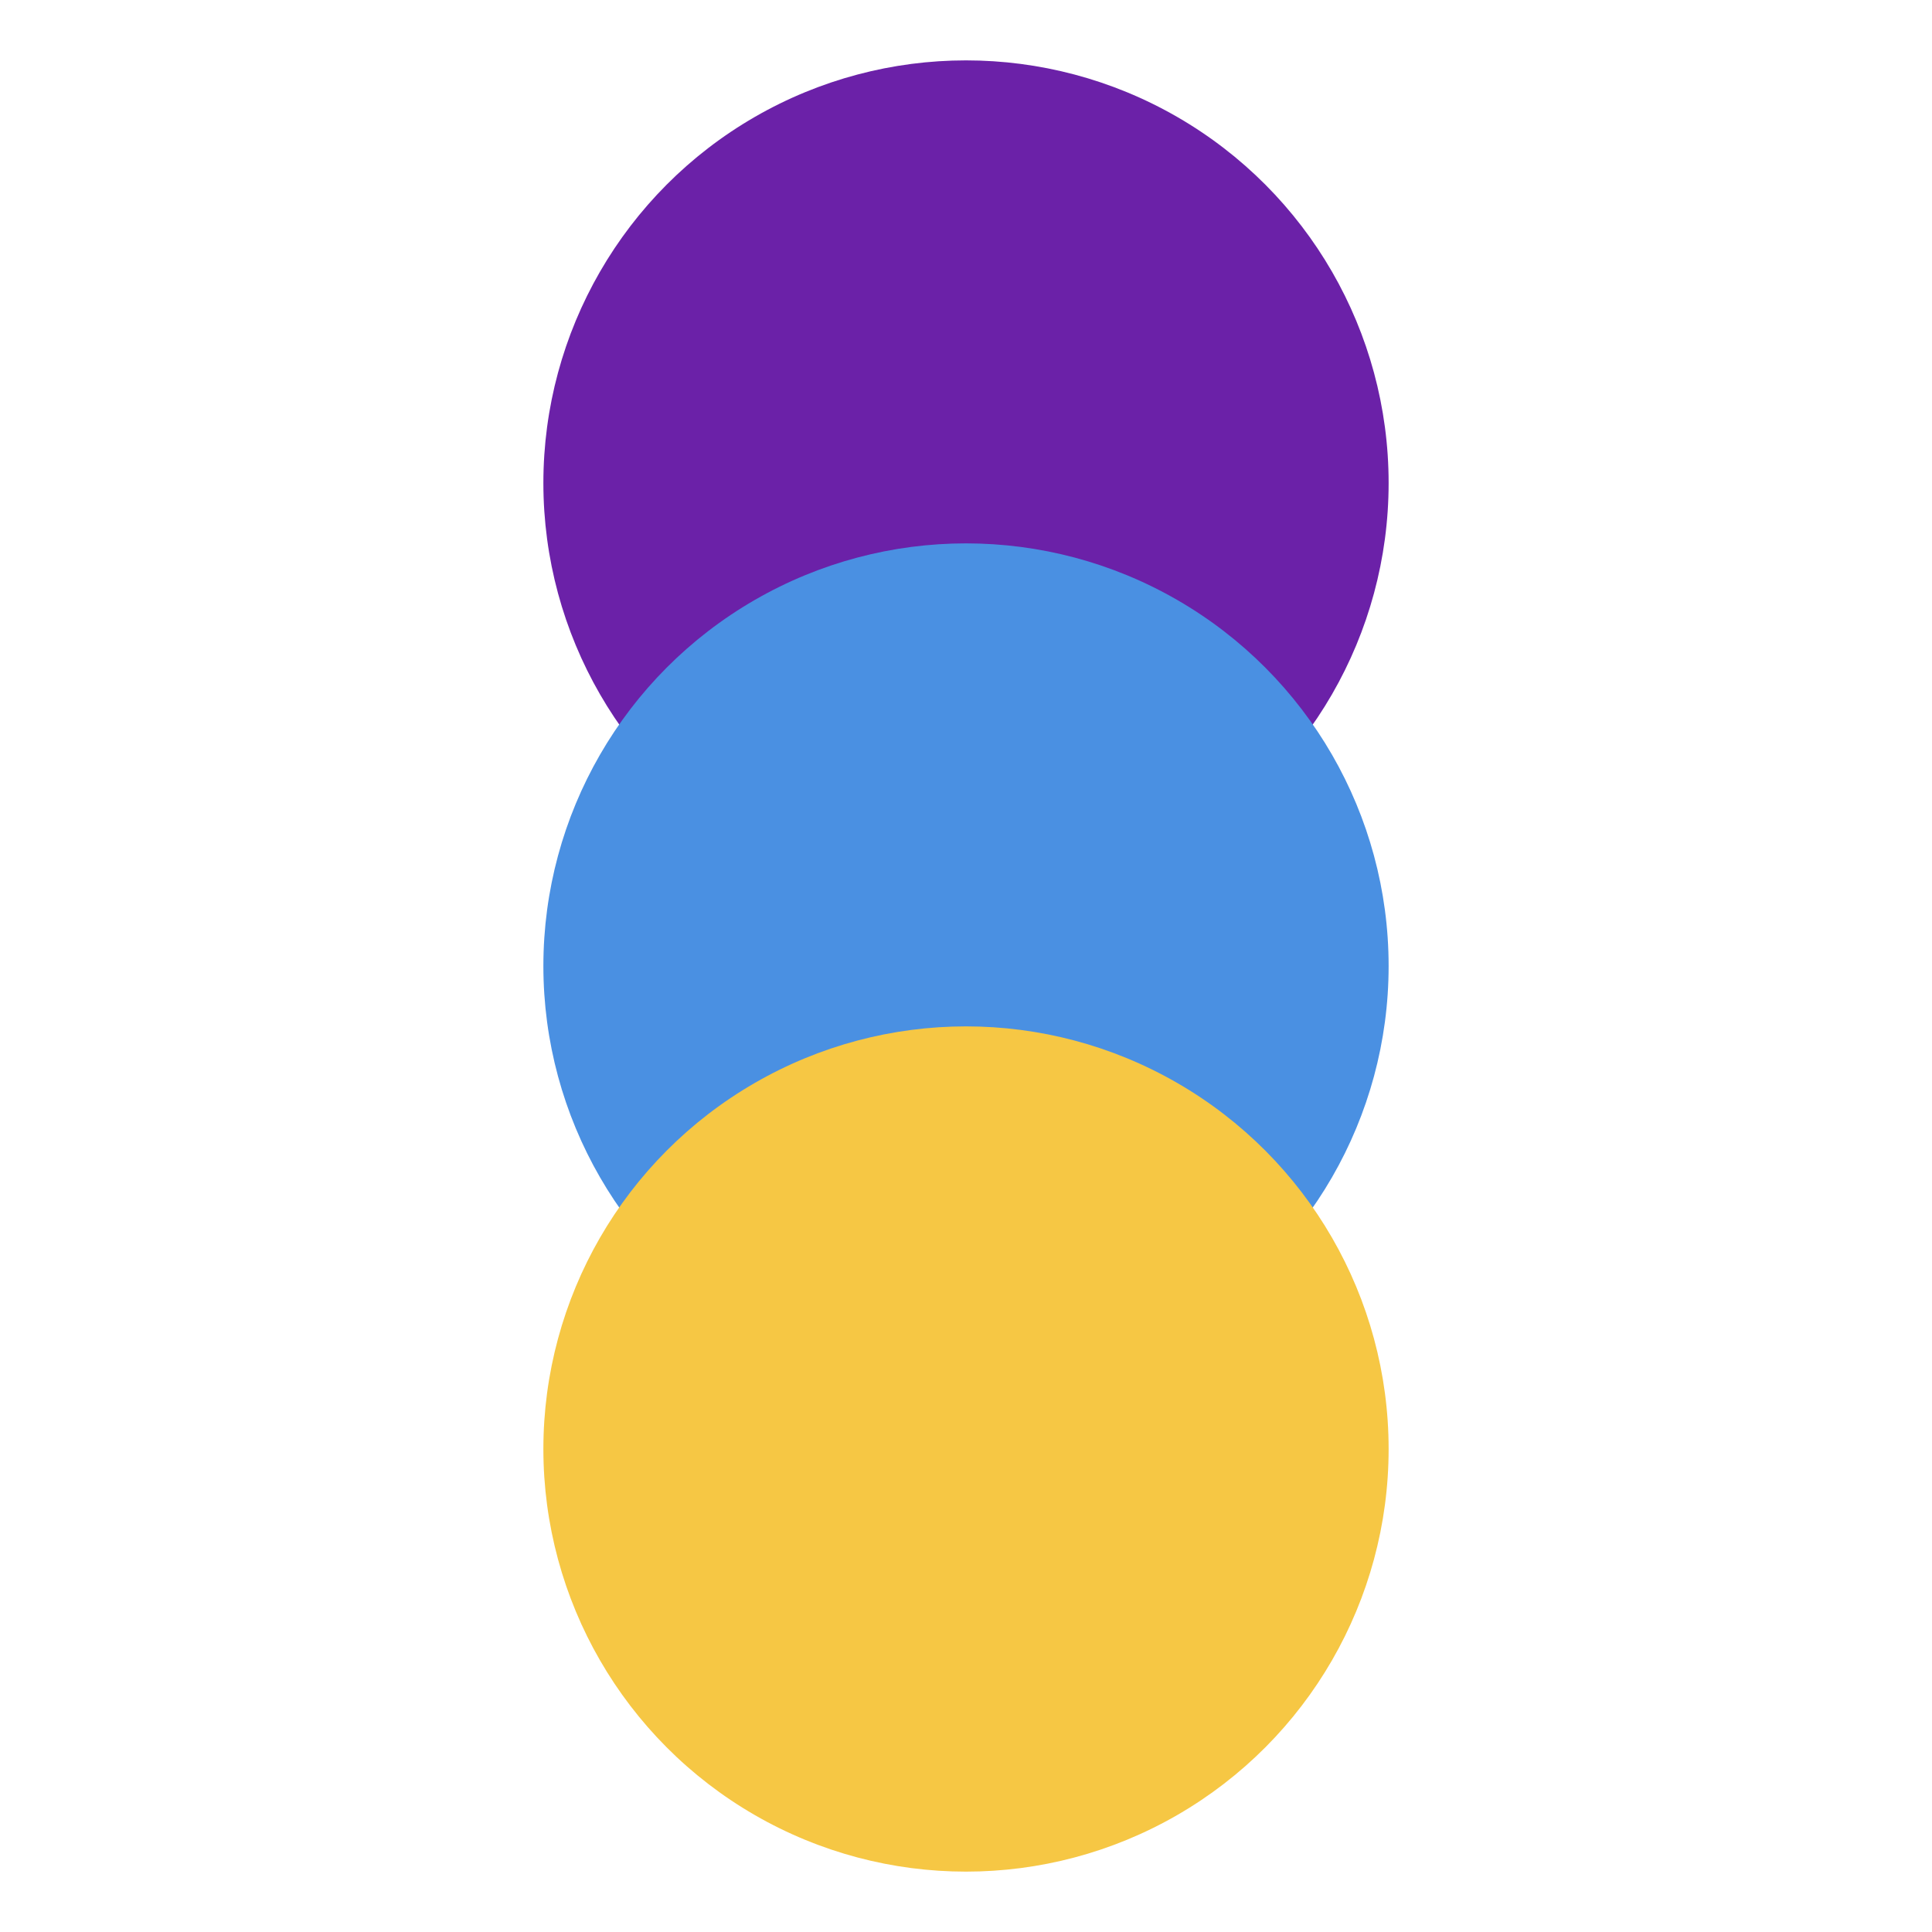
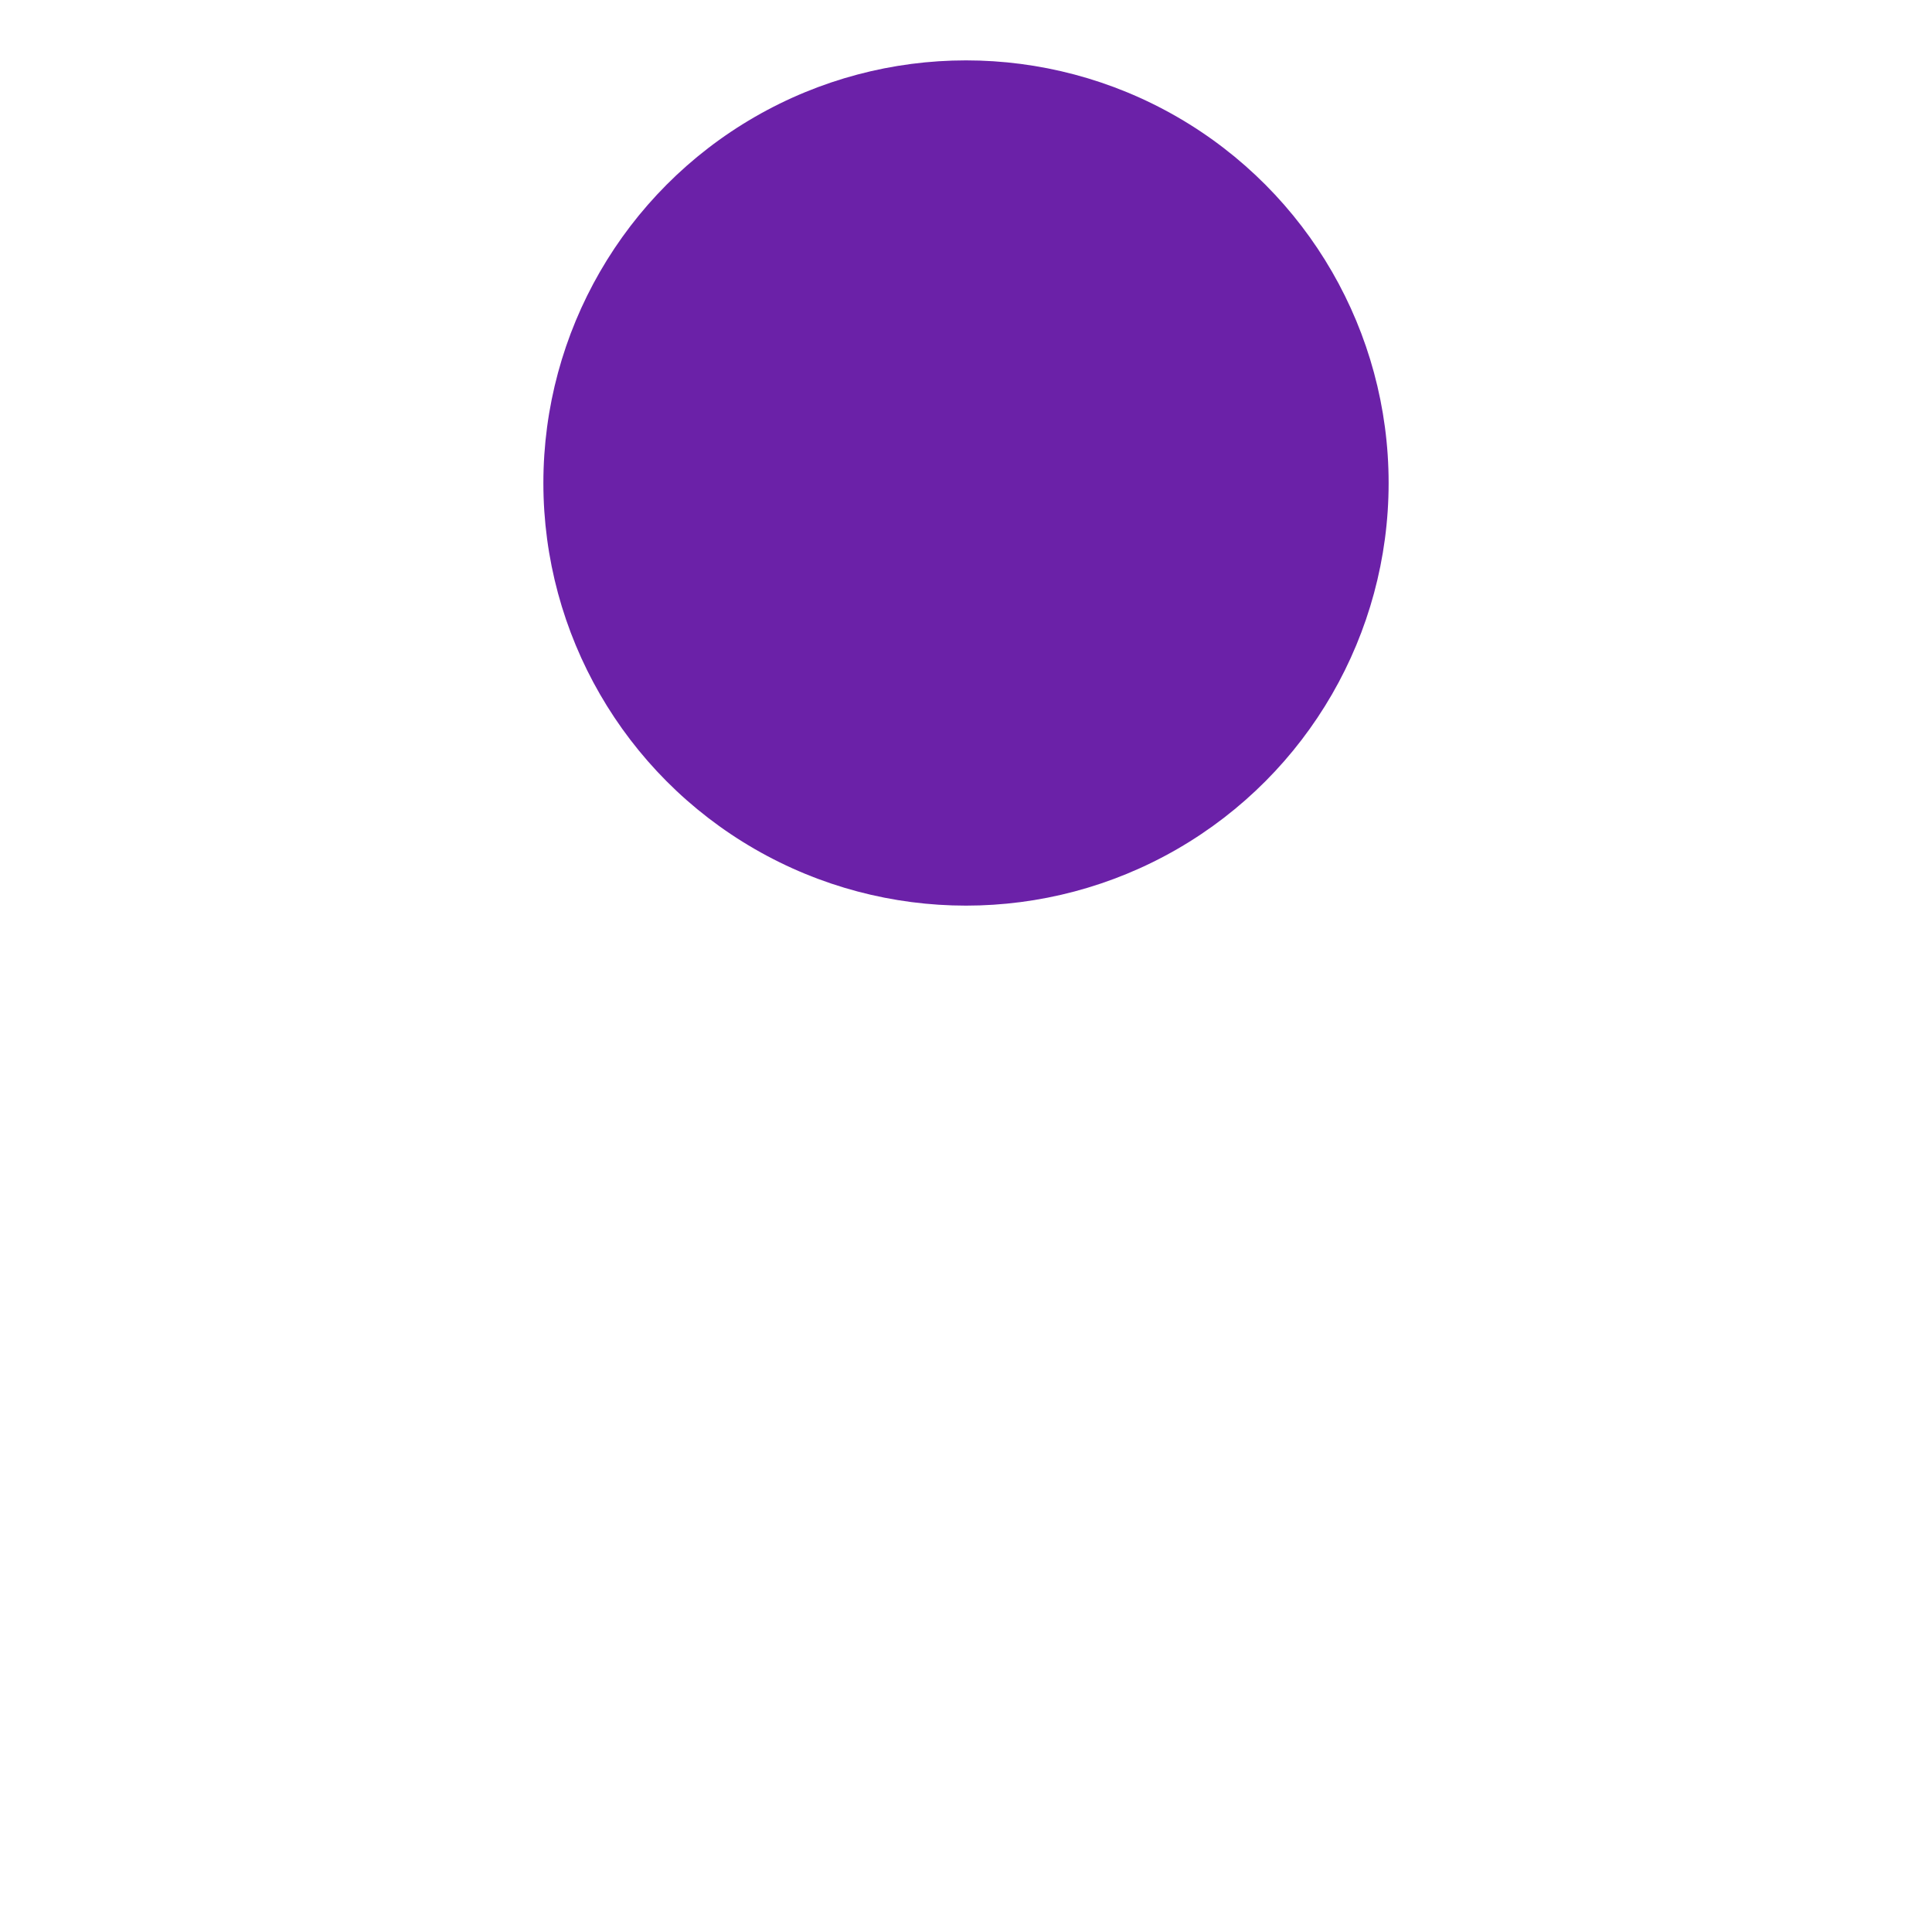
<svg xmlns="http://www.w3.org/2000/svg" viewBox="0 0 64 64" role="img" aria-labelledby="title desc">
  <title id="title">Law and Learning favicon</title>
  <desc id="desc">Three stacked circles in purple, azure and gold</desc>
  <circle cx="32" cy="16" r="14" fill="#6B21A8" />
-   <circle cx="32" cy="32" r="14" fill="#4A90E2" />
-   <circle cx="32" cy="48" r="14" fill="#F6C744" />
</svg>